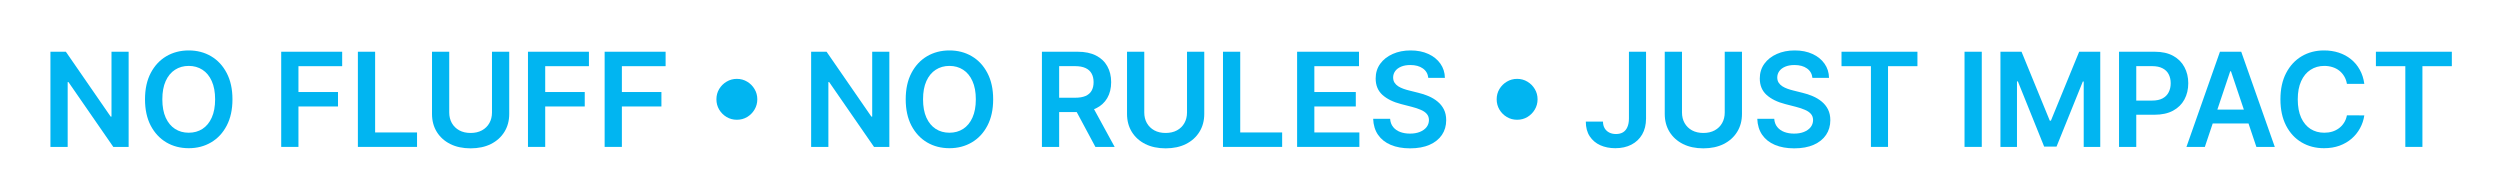
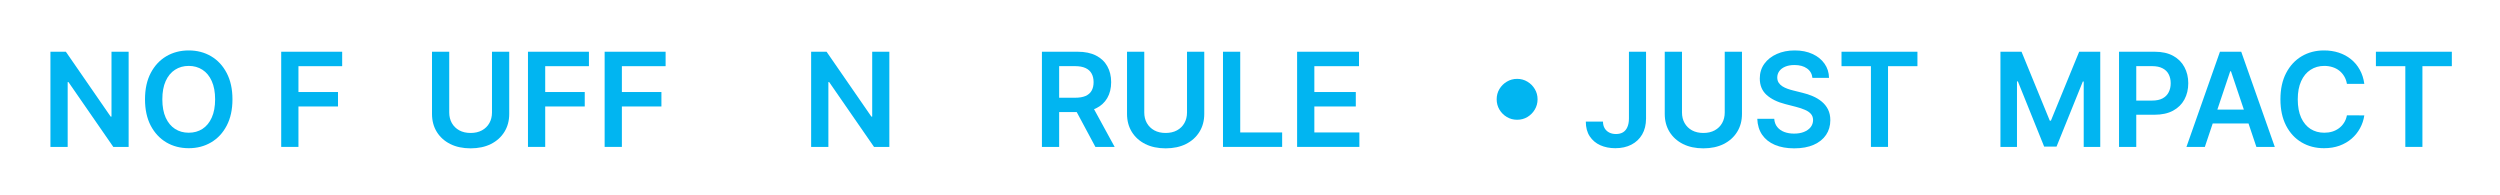
<svg xmlns="http://www.w3.org/2000/svg" fill="none" height="100%" overflow="visible" preserveAspectRatio="none" style="display: block;" viewBox="0 0 347 27" width="100%">
  <g filter="url(#filter0_f_0_33)" id="No fluff  No rules  Just impact">
    <path d="M17.855 7.181V20.39H15.726L9.502 11.392H9.393V20.39H7V7.181H9.141L15.359 16.184H15.475V7.181H17.855Z" fill="#01B5F1" />
    <path d="M32.265 13.785C32.265 15.208 31.998 16.427 31.465 17.442C30.936 18.453 30.214 19.227 29.298 19.764C28.387 20.301 27.352 20.57 26.196 20.57C25.039 20.57 24.003 20.301 23.087 19.764C22.176 19.222 21.453 18.446 20.92 17.436C20.391 16.421 20.127 15.204 20.127 13.785C20.127 12.362 20.391 11.145 20.92 10.134C21.453 9.12 22.176 8.344 23.087 7.806C24.003 7.269 25.039 7 26.196 7C27.352 7 28.387 7.269 29.298 7.806C30.214 8.344 30.936 9.12 31.465 10.134C31.998 11.145 32.265 12.362 32.265 13.785ZM29.859 13.785C29.859 12.783 29.702 11.938 29.389 11.25C29.079 10.558 28.649 10.036 28.099 9.683C27.548 9.326 26.914 9.148 26.196 9.148C25.478 9.148 24.844 9.326 24.293 9.683C23.743 10.036 23.311 10.558 22.997 11.25C22.687 11.938 22.532 12.783 22.532 13.785C22.532 14.787 22.687 15.634 22.997 16.326C23.311 17.014 23.743 17.537 24.293 17.893C24.844 18.246 25.478 18.422 26.196 18.422C26.914 18.422 27.548 18.246 28.099 17.893C28.649 17.537 29.079 17.014 29.389 16.326C29.702 15.634 29.859 14.787 29.859 13.785Z" fill="#01B5F1" />
    <path d="M39.032 20.39V7.181H47.494V9.186H41.425V12.773H46.914V14.778H41.425V20.39H39.032Z" fill="#01B5F1" />
-     <path d="M49.674 20.39V7.181H52.067V18.384H57.885V20.39H49.674Z" fill="#01B5F1" />
    <path d="M68.288 7.181H70.681V15.81C70.681 16.756 70.457 17.588 70.01 18.306C69.567 19.024 68.944 19.585 68.14 19.99C67.336 20.39 66.396 20.59 65.321 20.59C64.242 20.59 63.3 20.39 62.496 19.99C61.692 19.585 61.069 19.024 60.626 18.306C60.183 17.588 59.962 16.756 59.962 15.81V7.181H62.354V15.61C62.354 16.161 62.475 16.651 62.716 17.081C62.961 17.511 63.305 17.848 63.748 18.093C64.19 18.334 64.715 18.455 65.321 18.455C65.927 18.455 66.452 18.334 66.895 18.093C67.342 17.848 67.686 17.511 67.927 17.081C68.168 16.651 68.288 16.161 68.288 15.61V7.181Z" fill="#01B5F1" />
    <path d="M73.282 20.39V7.181H81.744V9.186H75.675V12.773H81.163V14.778H75.675V20.39H73.282Z" fill="#01B5F1" />
    <path d="M83.924 20.39V7.181H92.386V9.186H86.317V12.773H91.805V14.778H86.317V20.39H83.924Z" fill="#01B5F1" />
-     <path d="M102.276 16.623C101.756 16.623 101.281 16.496 100.851 16.242C100.421 15.984 100.077 15.64 99.819 15.21C99.565 14.78 99.439 14.305 99.439 13.785C99.439 13.261 99.565 12.785 99.819 12.36C100.077 11.93 100.421 11.588 100.851 11.334C101.281 11.076 101.756 10.947 102.276 10.947C102.801 10.947 103.276 11.076 103.702 11.334C104.132 11.588 104.474 11.93 104.727 12.36C104.985 12.785 105.114 13.261 105.114 13.785C105.114 14.305 104.985 14.78 104.727 15.21C104.474 15.64 104.132 15.984 103.702 16.242C103.276 16.496 102.801 16.623 102.276 16.623Z" fill="#01B5F1" />
    <path d="M123.441 7.181V20.39H121.313L115.089 11.392H114.979V20.39H112.586V7.181H114.727L120.945 16.184H121.061V7.181H123.441Z" fill="#01B5F1" />
-     <path d="M137.851 13.785C137.851 15.208 137.585 16.427 137.051 17.442C136.523 18.453 135.8 19.227 134.884 19.764C133.973 20.301 132.939 20.57 131.782 20.57C130.625 20.57 129.589 20.301 128.673 19.764C127.762 19.222 127.039 18.446 126.506 17.436C125.977 16.421 125.713 15.204 125.713 13.785C125.713 12.362 125.977 11.145 126.506 10.134C127.039 9.12 127.762 8.344 128.673 7.806C129.589 7.269 130.625 7 131.782 7C132.939 7 133.973 7.269 134.884 7.806C135.8 8.344 136.523 9.12 137.051 10.134C137.585 11.145 137.851 12.362 137.851 13.785ZM135.445 13.785C135.445 12.783 135.289 11.938 134.975 11.25C134.665 10.558 134.235 10.036 133.685 9.683C133.134 9.326 132.5 9.148 131.782 9.148C131.064 9.148 130.43 9.326 129.879 9.683C129.329 10.036 128.897 10.558 128.583 11.25C128.273 11.938 128.119 12.783 128.119 13.785C128.119 14.787 128.273 15.634 128.583 16.326C128.897 17.014 129.329 17.537 129.879 17.893C130.43 18.246 131.064 18.422 131.782 18.422C132.5 18.422 133.134 18.246 133.685 17.893C134.235 17.537 134.665 17.014 134.975 16.326C135.289 15.634 135.445 14.787 135.445 13.785Z" fill="#01B5F1" />
    <path d="M144.619 20.39V7.181H149.572C150.587 7.181 151.438 7.357 152.126 7.709C152.818 8.062 153.341 8.557 153.693 9.193C154.05 9.825 154.229 10.562 154.229 11.405C154.229 12.252 154.048 12.988 153.687 13.611C153.33 14.23 152.803 14.71 152.107 15.049C151.41 15.385 150.554 15.552 149.54 15.552H146.012V13.566H149.217C149.811 13.566 150.296 13.484 150.675 13.321C151.053 13.153 151.333 12.91 151.513 12.592C151.698 12.269 151.791 11.874 151.791 11.405C151.791 10.937 151.698 10.537 151.513 10.206C151.328 9.87 151.047 9.616 150.668 9.444C150.29 9.268 149.802 9.18 149.204 9.18H147.011V20.39H144.619ZM151.442 14.404L154.712 20.39H152.042L148.83 14.404H151.442Z" fill="#01B5F1" />
    <path d="M164.758 7.181H167.151V15.81C167.151 16.756 166.927 17.588 166.48 18.306C166.037 19.024 165.413 19.585 164.609 19.99C163.805 20.39 162.866 20.59 161.791 20.59C160.712 20.59 159.77 20.39 158.966 19.99C158.162 19.585 157.538 19.024 157.095 18.306C156.653 17.588 156.431 16.756 156.431 15.81V7.181H158.824V15.61C158.824 16.161 158.944 16.651 159.185 17.081C159.43 17.511 159.774 17.848 160.217 18.093C160.66 18.334 161.185 18.455 161.791 18.455C162.397 18.455 162.922 18.334 163.365 18.093C163.812 17.848 164.156 17.511 164.396 17.081C164.637 16.651 164.758 16.161 164.758 15.61V7.181Z" fill="#01B5F1" />
    <path d="M169.751 20.39V7.181H172.144V18.384H177.962V20.39H169.751Z" fill="#01B5F1" />
    <path d="M180.039 20.39V7.181H188.63V9.186H182.431V12.773H188.185V14.778H182.431V18.384H188.681V20.39H180.039Z" fill="#01B5F1" />
-     <path d="M198.249 10.812C198.189 10.248 197.935 9.81 197.488 9.496C197.045 9.182 196.469 9.025 195.76 9.025C195.261 9.025 194.833 9.1 194.476 9.251C194.119 9.401 193.846 9.606 193.657 9.864C193.468 10.122 193.371 10.416 193.367 10.747C193.367 11.023 193.429 11.261 193.554 11.463C193.683 11.665 193.857 11.837 194.076 11.979C194.296 12.117 194.539 12.233 194.805 12.327C195.072 12.422 195.34 12.502 195.611 12.566L196.85 12.876C197.348 12.992 197.828 13.149 198.288 13.347C198.752 13.544 199.167 13.794 199.533 14.095C199.903 14.396 200.195 14.759 200.41 15.185C200.625 15.61 200.732 16.109 200.732 16.681C200.732 17.455 200.535 18.137 200.139 18.726C199.743 19.31 199.172 19.768 198.423 20.099C197.68 20.426 196.779 20.59 195.721 20.59C194.693 20.59 193.801 20.43 193.044 20.112C192.292 19.794 191.703 19.33 191.277 18.719C190.856 18.108 190.628 17.365 190.594 16.488H192.948C192.982 16.948 193.124 17.33 193.373 17.636C193.623 17.941 193.947 18.169 194.347 18.319C194.751 18.47 195.203 18.545 195.702 18.545C196.222 18.545 196.678 18.468 197.069 18.313C197.465 18.154 197.774 17.934 197.998 17.655C198.221 17.371 198.335 17.04 198.34 16.662C198.335 16.318 198.234 16.034 198.036 15.81C197.839 15.582 197.561 15.393 197.204 15.243C196.852 15.088 196.439 14.95 195.966 14.83L194.463 14.443C193.375 14.164 192.516 13.74 191.883 13.172C191.256 12.601 190.942 11.842 190.942 10.896C190.942 10.117 191.152 9.436 191.574 8.851C192 8.266 192.578 7.813 193.309 7.49C194.04 7.163 194.868 7 195.792 7C196.729 7 197.551 7.163 198.256 7.49C198.965 7.813 199.522 8.262 199.926 8.838C200.33 9.41 200.539 10.068 200.552 10.812H198.249Z" fill="#01B5F1" />
    <path d="M210.576 16.623C210.056 16.623 209.581 16.496 209.151 16.242C208.721 15.984 208.377 15.64 208.119 15.21C207.865 14.78 207.738 14.305 207.738 13.785C207.738 13.261 207.865 12.785 208.119 12.36C208.377 11.93 208.721 11.588 209.151 11.334C209.581 11.076 210.056 10.947 210.576 10.947C211.101 10.947 211.576 11.076 212.002 11.334C212.432 11.588 212.773 11.93 213.027 12.36C213.285 12.785 213.414 13.261 213.414 13.785C213.414 14.305 213.285 14.78 213.027 15.21C212.773 15.64 212.432 15.984 212.002 16.242C211.576 16.496 211.101 16.623 210.576 16.623Z" fill="#01B5F1" />
    <path d="M226.097 7.181H228.471V16.468C228.467 17.32 228.286 18.053 227.929 18.668C227.572 19.278 227.073 19.749 226.433 20.08C225.796 20.407 225.055 20.57 224.208 20.57C223.434 20.57 222.737 20.433 222.118 20.157C221.503 19.878 221.015 19.465 220.654 18.919C220.293 18.373 220.112 17.694 220.112 16.881H222.492C222.496 17.238 222.574 17.545 222.724 17.803C222.879 18.061 223.092 18.259 223.363 18.397C223.634 18.534 223.945 18.603 224.298 18.603C224.681 18.603 225.005 18.523 225.272 18.364C225.538 18.201 225.741 17.96 225.878 17.642C226.02 17.324 226.093 16.933 226.097 16.468V7.181Z" fill="#01B5F1" />
    <path d="M239.393 7.181H241.786V15.81C241.786 16.756 241.563 17.588 241.116 18.306C240.673 19.024 240.049 19.585 239.245 19.99C238.441 20.39 237.502 20.59 236.427 20.59C235.347 20.59 234.406 20.39 233.602 19.99C232.798 19.585 232.174 19.024 231.731 18.306C231.288 17.588 231.067 16.756 231.067 15.81V7.181H233.46V15.61C233.46 16.161 233.58 16.651 233.821 17.081C234.066 17.511 234.41 17.848 234.853 18.093C235.296 18.334 235.82 18.455 236.427 18.455C237.033 18.455 237.557 18.334 238 18.093C238.447 17.848 238.791 17.511 239.032 17.081C239.273 16.651 239.393 16.161 239.393 15.61V7.181Z" fill="#01B5F1" />
    <path d="M251.566 10.812C251.505 10.248 251.252 9.81 250.805 9.496C250.362 9.182 249.785 9.025 249.076 9.025C248.577 9.025 248.149 9.1 247.793 9.251C247.436 9.401 247.163 9.606 246.973 9.864C246.784 10.122 246.687 10.416 246.683 10.747C246.683 11.023 246.746 11.261 246.87 11.463C246.999 11.665 247.173 11.837 247.393 11.979C247.612 12.117 247.855 12.233 248.121 12.327C248.388 12.422 248.657 12.502 248.928 12.566L250.166 12.876C250.665 12.992 251.144 13.149 251.604 13.347C252.069 13.544 252.484 13.794 252.849 14.095C253.219 14.396 253.511 14.759 253.726 15.185C253.941 15.61 254.049 16.109 254.049 16.681C254.049 17.455 253.851 18.137 253.455 18.726C253.06 19.31 252.488 19.768 251.74 20.099C250.996 20.426 250.095 20.59 249.037 20.59C248.01 20.59 247.117 20.43 246.361 20.112C245.608 19.794 245.019 19.33 244.594 18.719C244.172 18.108 243.944 17.365 243.91 16.488H246.264C246.298 16.948 246.44 17.33 246.69 17.636C246.939 17.941 247.264 18.169 247.664 18.319C248.068 18.47 248.519 18.545 249.018 18.545C249.538 18.545 249.994 18.468 250.385 18.313C250.781 18.154 251.09 17.934 251.314 17.655C251.538 17.371 251.652 17.04 251.656 16.662C251.652 16.318 251.551 16.034 251.353 15.81C251.155 15.582 250.878 15.393 250.521 15.243C250.168 15.088 249.755 14.95 249.282 14.83L247.78 14.443C246.692 14.164 245.832 13.74 245.2 13.172C244.572 12.601 244.258 11.842 244.258 10.896C244.258 10.117 244.469 9.436 244.89 8.851C245.316 8.266 245.894 7.813 246.625 7.49C247.356 7.163 248.184 7 249.108 7C250.046 7 250.867 7.163 251.572 7.49C252.282 7.813 252.838 8.262 253.243 8.838C253.647 9.41 253.855 10.068 253.868 10.812H251.566Z" fill="#01B5F1" />
    <path d="M255.602 9.186V7.181H266.14V9.186H262.058V20.39H259.684V9.186H255.602Z" fill="#01B5F1" />
-     <path d="M275.07 7.181V20.39H272.677V7.181H275.07Z" fill="#01B5F1" />
    <path d="M277.661 7.181H280.589L284.511 16.752H284.665L288.587 7.181H291.515V20.39H289.219V11.315H289.096L285.446 20.351H283.73L280.08 11.296H279.957V20.39H277.661V7.181Z" fill="#01B5F1" />
    <path d="M294.121 20.39V7.181H299.074C300.089 7.181 300.94 7.37 301.628 7.748C302.32 8.127 302.843 8.647 303.195 9.309C303.552 9.967 303.731 10.715 303.731 11.553C303.731 12.4 303.552 13.153 303.195 13.811C302.838 14.469 302.312 14.987 301.615 15.365C300.919 15.739 300.061 15.926 299.042 15.926H295.759V13.959H298.719C299.313 13.959 299.799 13.856 300.177 13.65C300.555 13.443 300.835 13.159 301.015 12.798C301.2 12.437 301.293 12.022 301.293 11.553C301.293 11.085 301.2 10.672 301.015 10.315C300.835 9.958 300.553 9.681 300.17 9.483C299.792 9.281 299.304 9.18 298.706 9.18H296.513V20.39H294.121Z" fill="#01B5F1" />
    <path d="M306.033 20.39H303.479L308.129 7.181H311.083L315.74 20.39H313.186L309.658 9.889H309.555L306.033 20.39ZM306.117 15.21H313.083V17.133H306.117V15.21Z" fill="#01B5F1" />
    <path d="M328.165 11.637H325.753C325.684 11.242 325.557 10.891 325.373 10.586C325.188 10.276 324.958 10.014 324.682 9.799C324.407 9.584 324.093 9.423 323.741 9.315C323.393 9.204 323.016 9.148 322.612 9.148C321.894 9.148 321.258 9.328 320.703 9.69C320.148 10.046 319.714 10.571 319.4 11.263C319.086 11.951 318.929 12.792 318.929 13.785C318.929 14.796 319.086 15.647 319.4 16.339C319.718 17.027 320.153 17.547 320.703 17.9C321.258 18.248 321.892 18.422 322.606 18.422C323.001 18.422 323.371 18.371 323.715 18.268C324.063 18.16 324.375 18.003 324.65 17.797C324.93 17.59 325.164 17.337 325.353 17.036C325.547 16.735 325.68 16.391 325.753 16.004L328.165 16.017C328.075 16.644 327.879 17.233 327.578 17.784C327.282 18.334 326.893 18.82 326.411 19.241C325.929 19.659 325.366 19.985 324.721 20.222C324.076 20.454 323.36 20.57 322.573 20.57C321.412 20.57 320.376 20.301 319.465 19.764C318.553 19.227 317.835 18.45 317.31 17.436C316.786 16.421 316.524 15.204 316.524 13.785C316.524 12.362 316.788 11.145 317.317 10.134C317.846 9.12 318.566 8.344 319.478 7.806C320.389 7.269 321.421 7 322.573 7C323.309 7 323.992 7.103 324.624 7.31C325.256 7.516 325.82 7.819 326.314 8.219C326.809 8.615 327.215 9.1 327.533 9.677C327.856 10.248 328.066 10.902 328.165 11.637Z" fill="#01B5F1" />
    <path d="M329.776 9.186V7.181H340.315V9.186H336.232V20.39H333.859V9.186H329.776Z" fill="#01B5F1" />
  </g>
  <defs>
    <filter color-interpolation-filters="sRGB" filterUnits="userSpaceOnUse" height="25.654" id="filter0_f_0_33" width="345.38" x="0.968" y="0.968">
      <feFlood flood-opacity="0" result="BackgroundImageFix" />
      <feBlend in="SourceGraphic" in2="BackgroundImageFix" mode="normal" result="shape" />
      <feGaussianBlur result="effect1_foregroundBlur_0_33" stdDeviation="3.016" />
    </filter>
  </defs>
</svg>